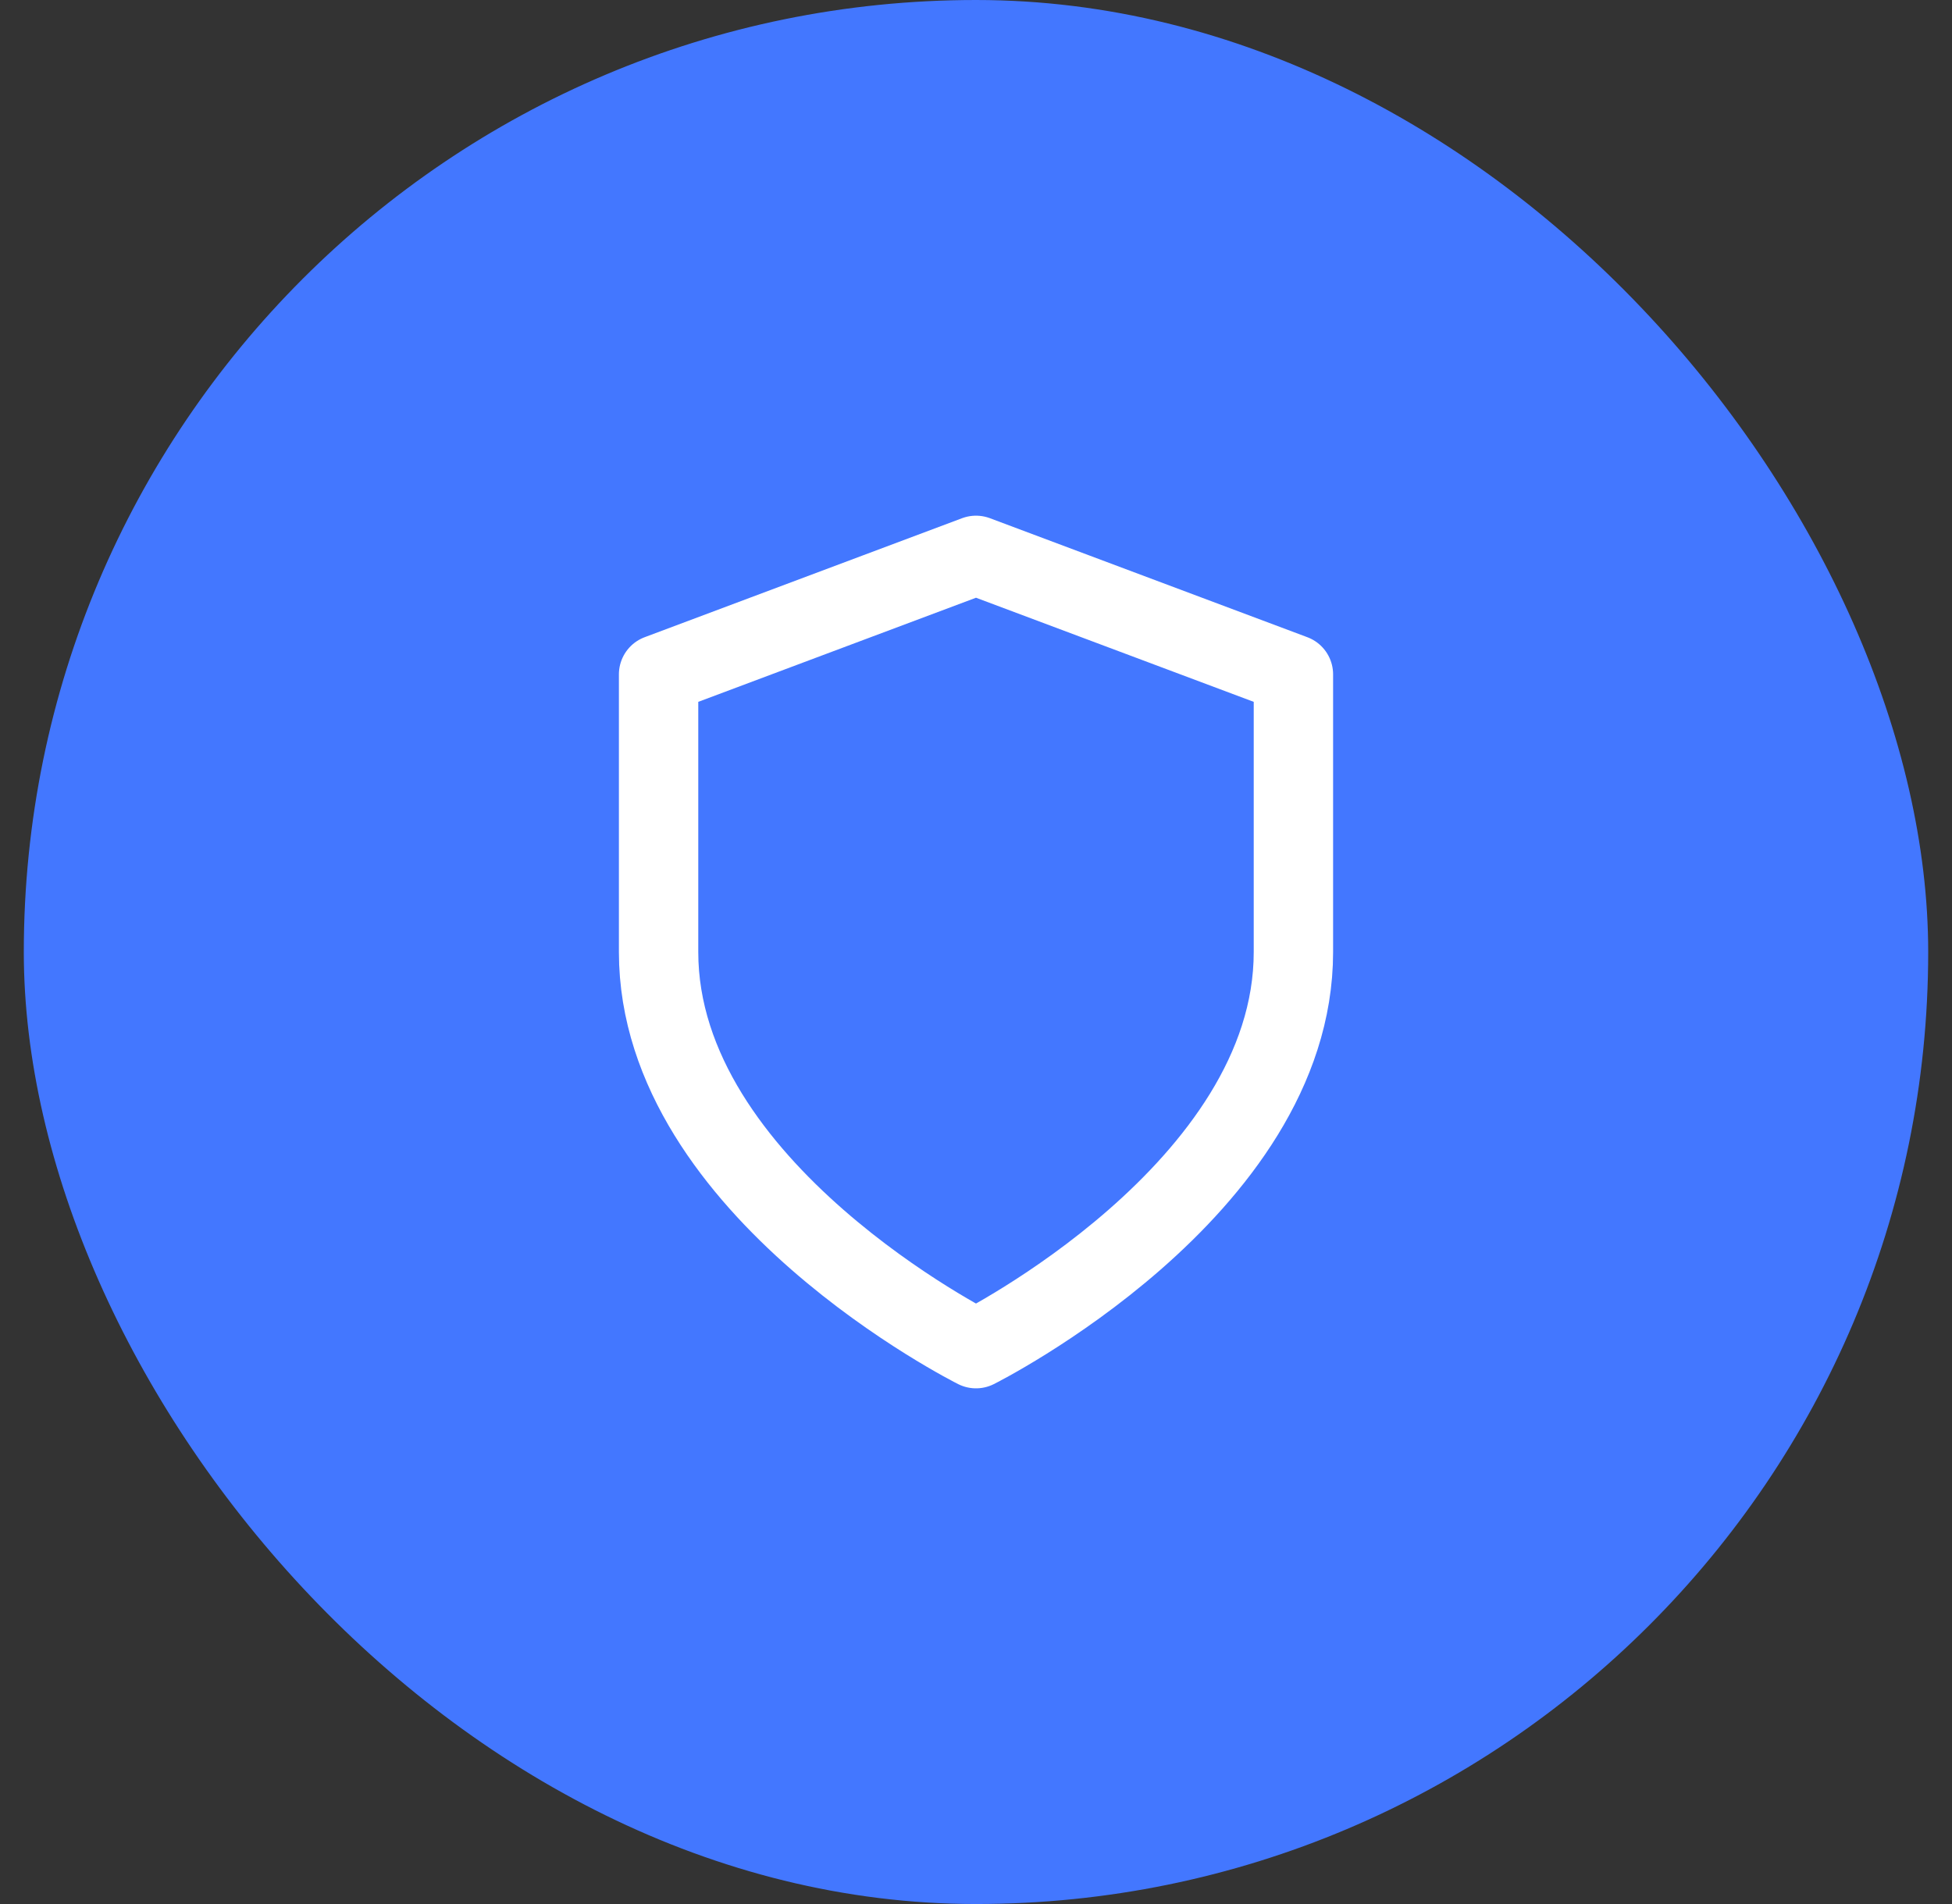
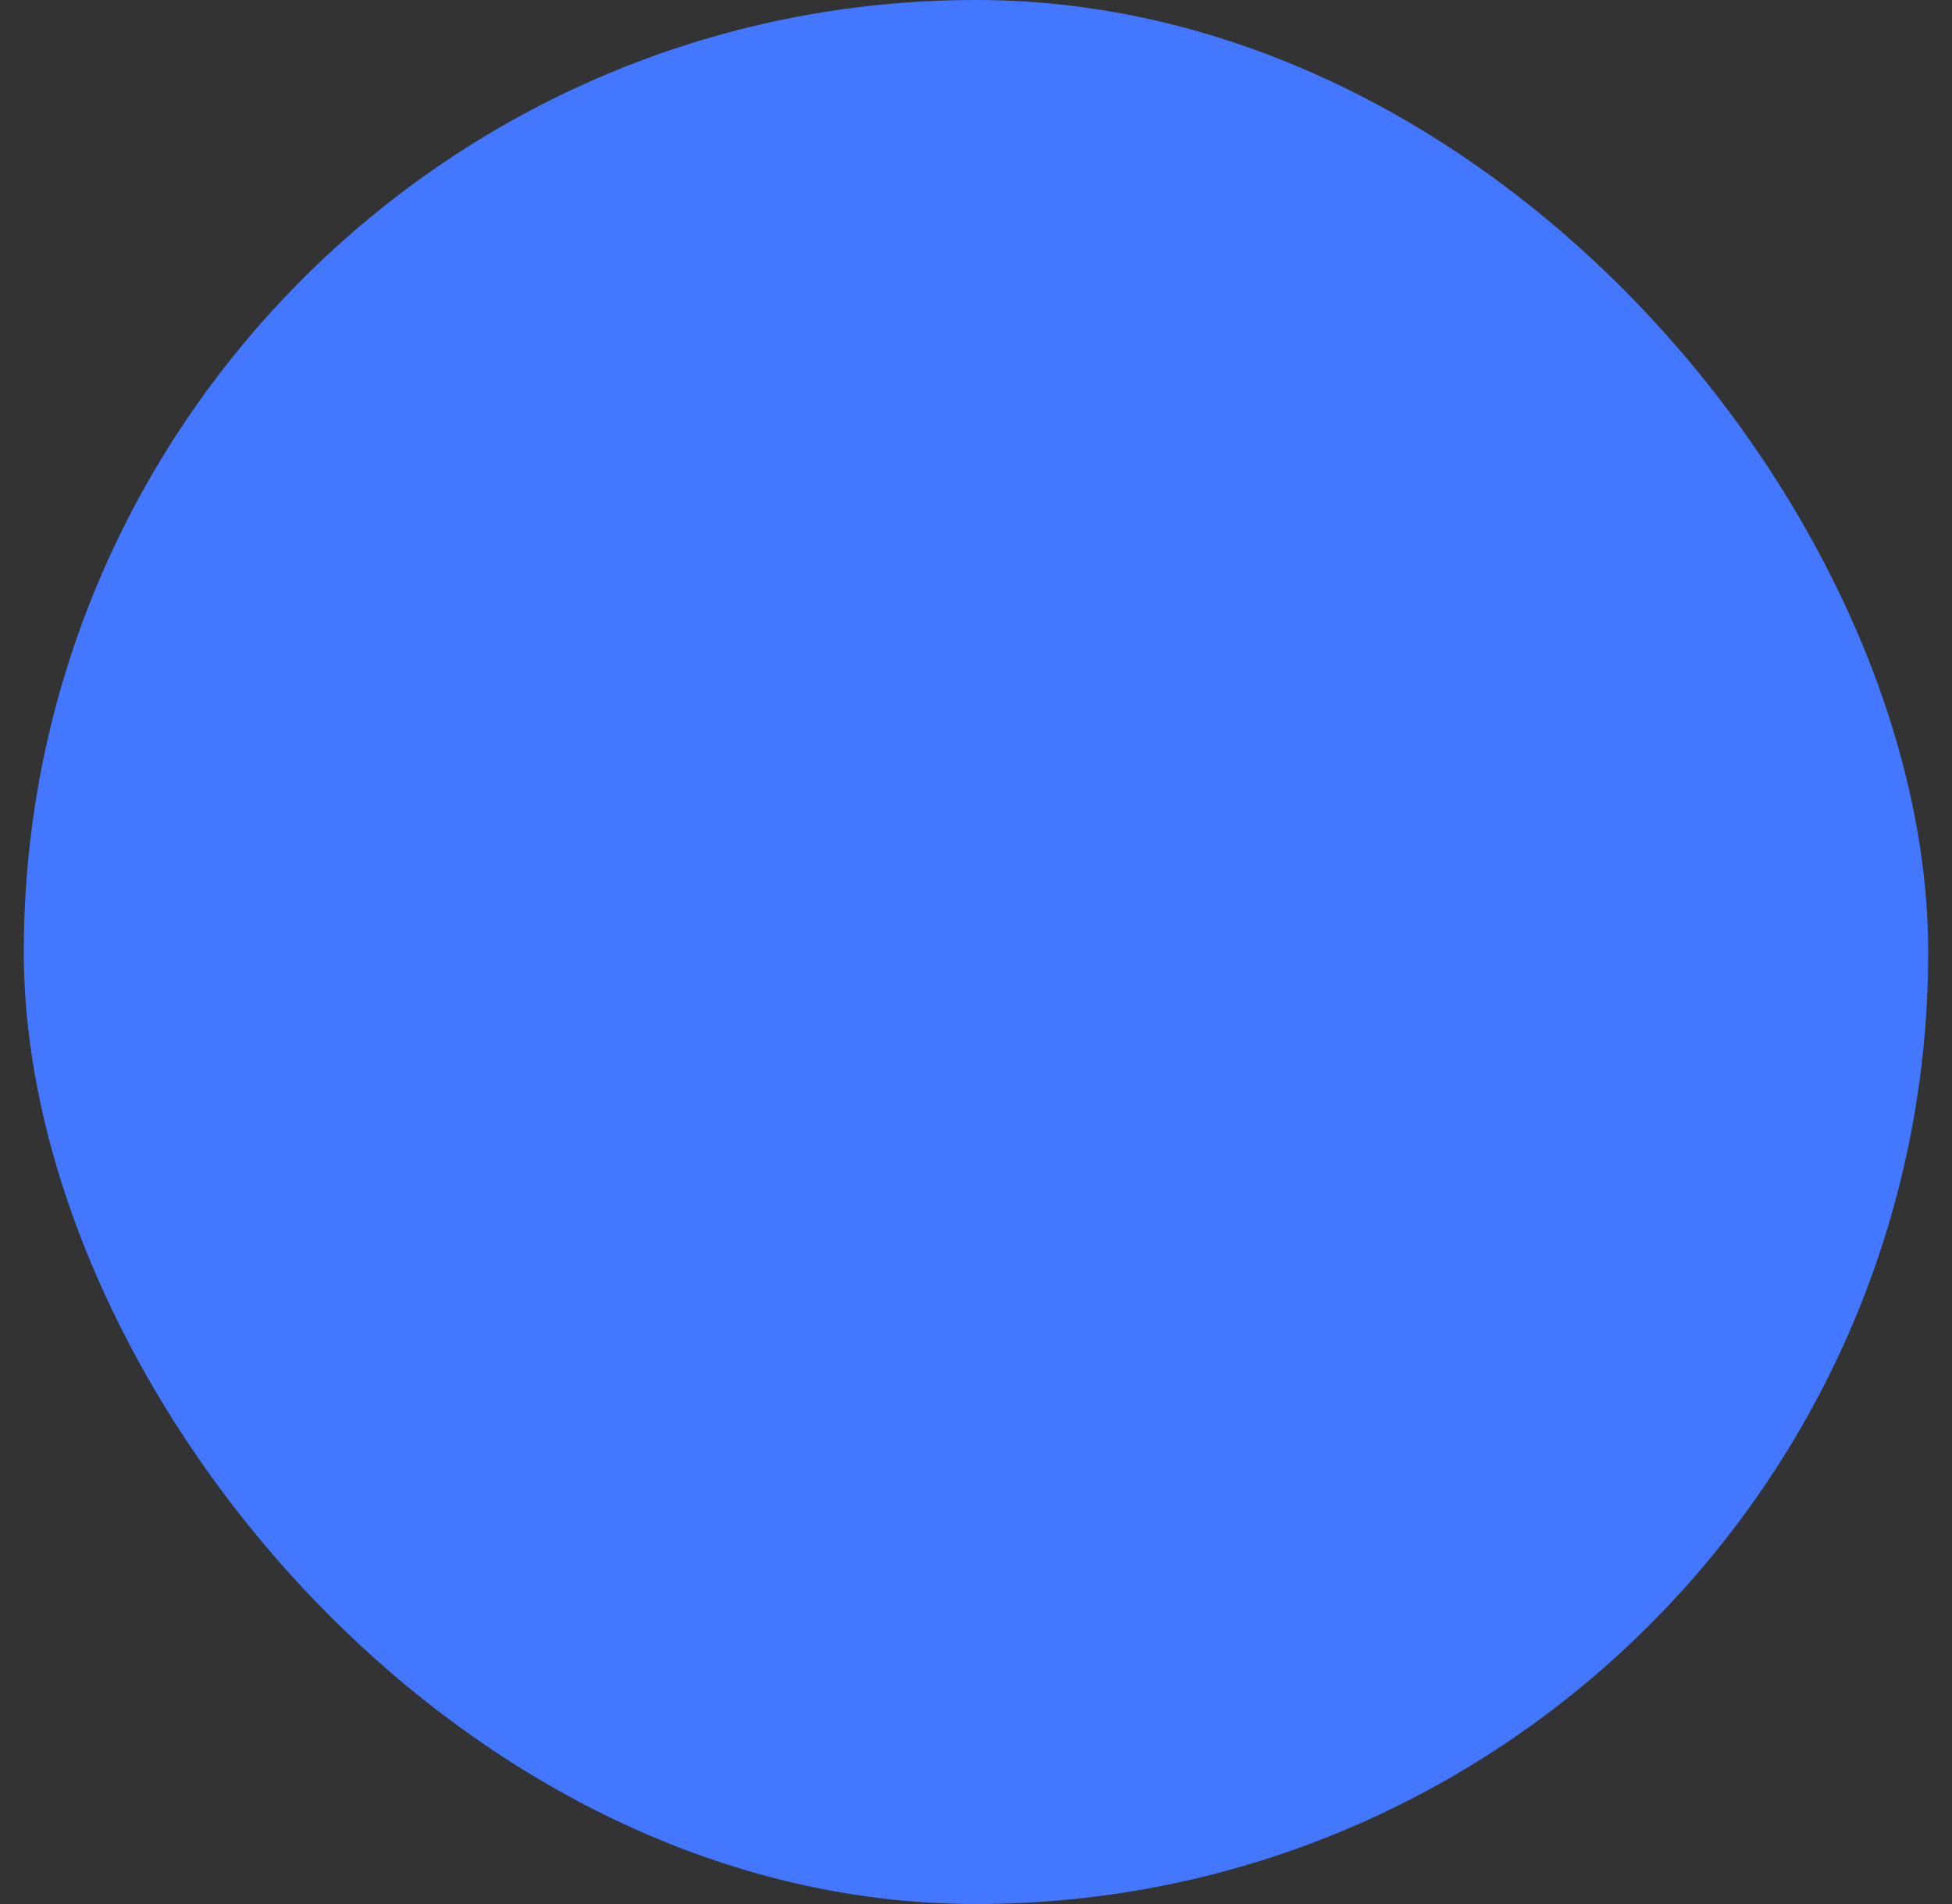
<svg xmlns="http://www.w3.org/2000/svg" width="41" height="40" fill="none">
  <rect width="100%" height="100%" fill="#333333" stroke="none" />
  <rect x=".5" width="40" height="40" rx="20" fill="#4377FF" />
-   <path d="M20.5 28.333S27.167 25 27.167 20v-5.833l-6.667-2.5-6.667 2.5V20c0 5 6.667 8.333 6.667 8.333z" stroke="#fff" stroke-width="1.667" stroke-linecap="round" stroke-linejoin="round" />
</svg>